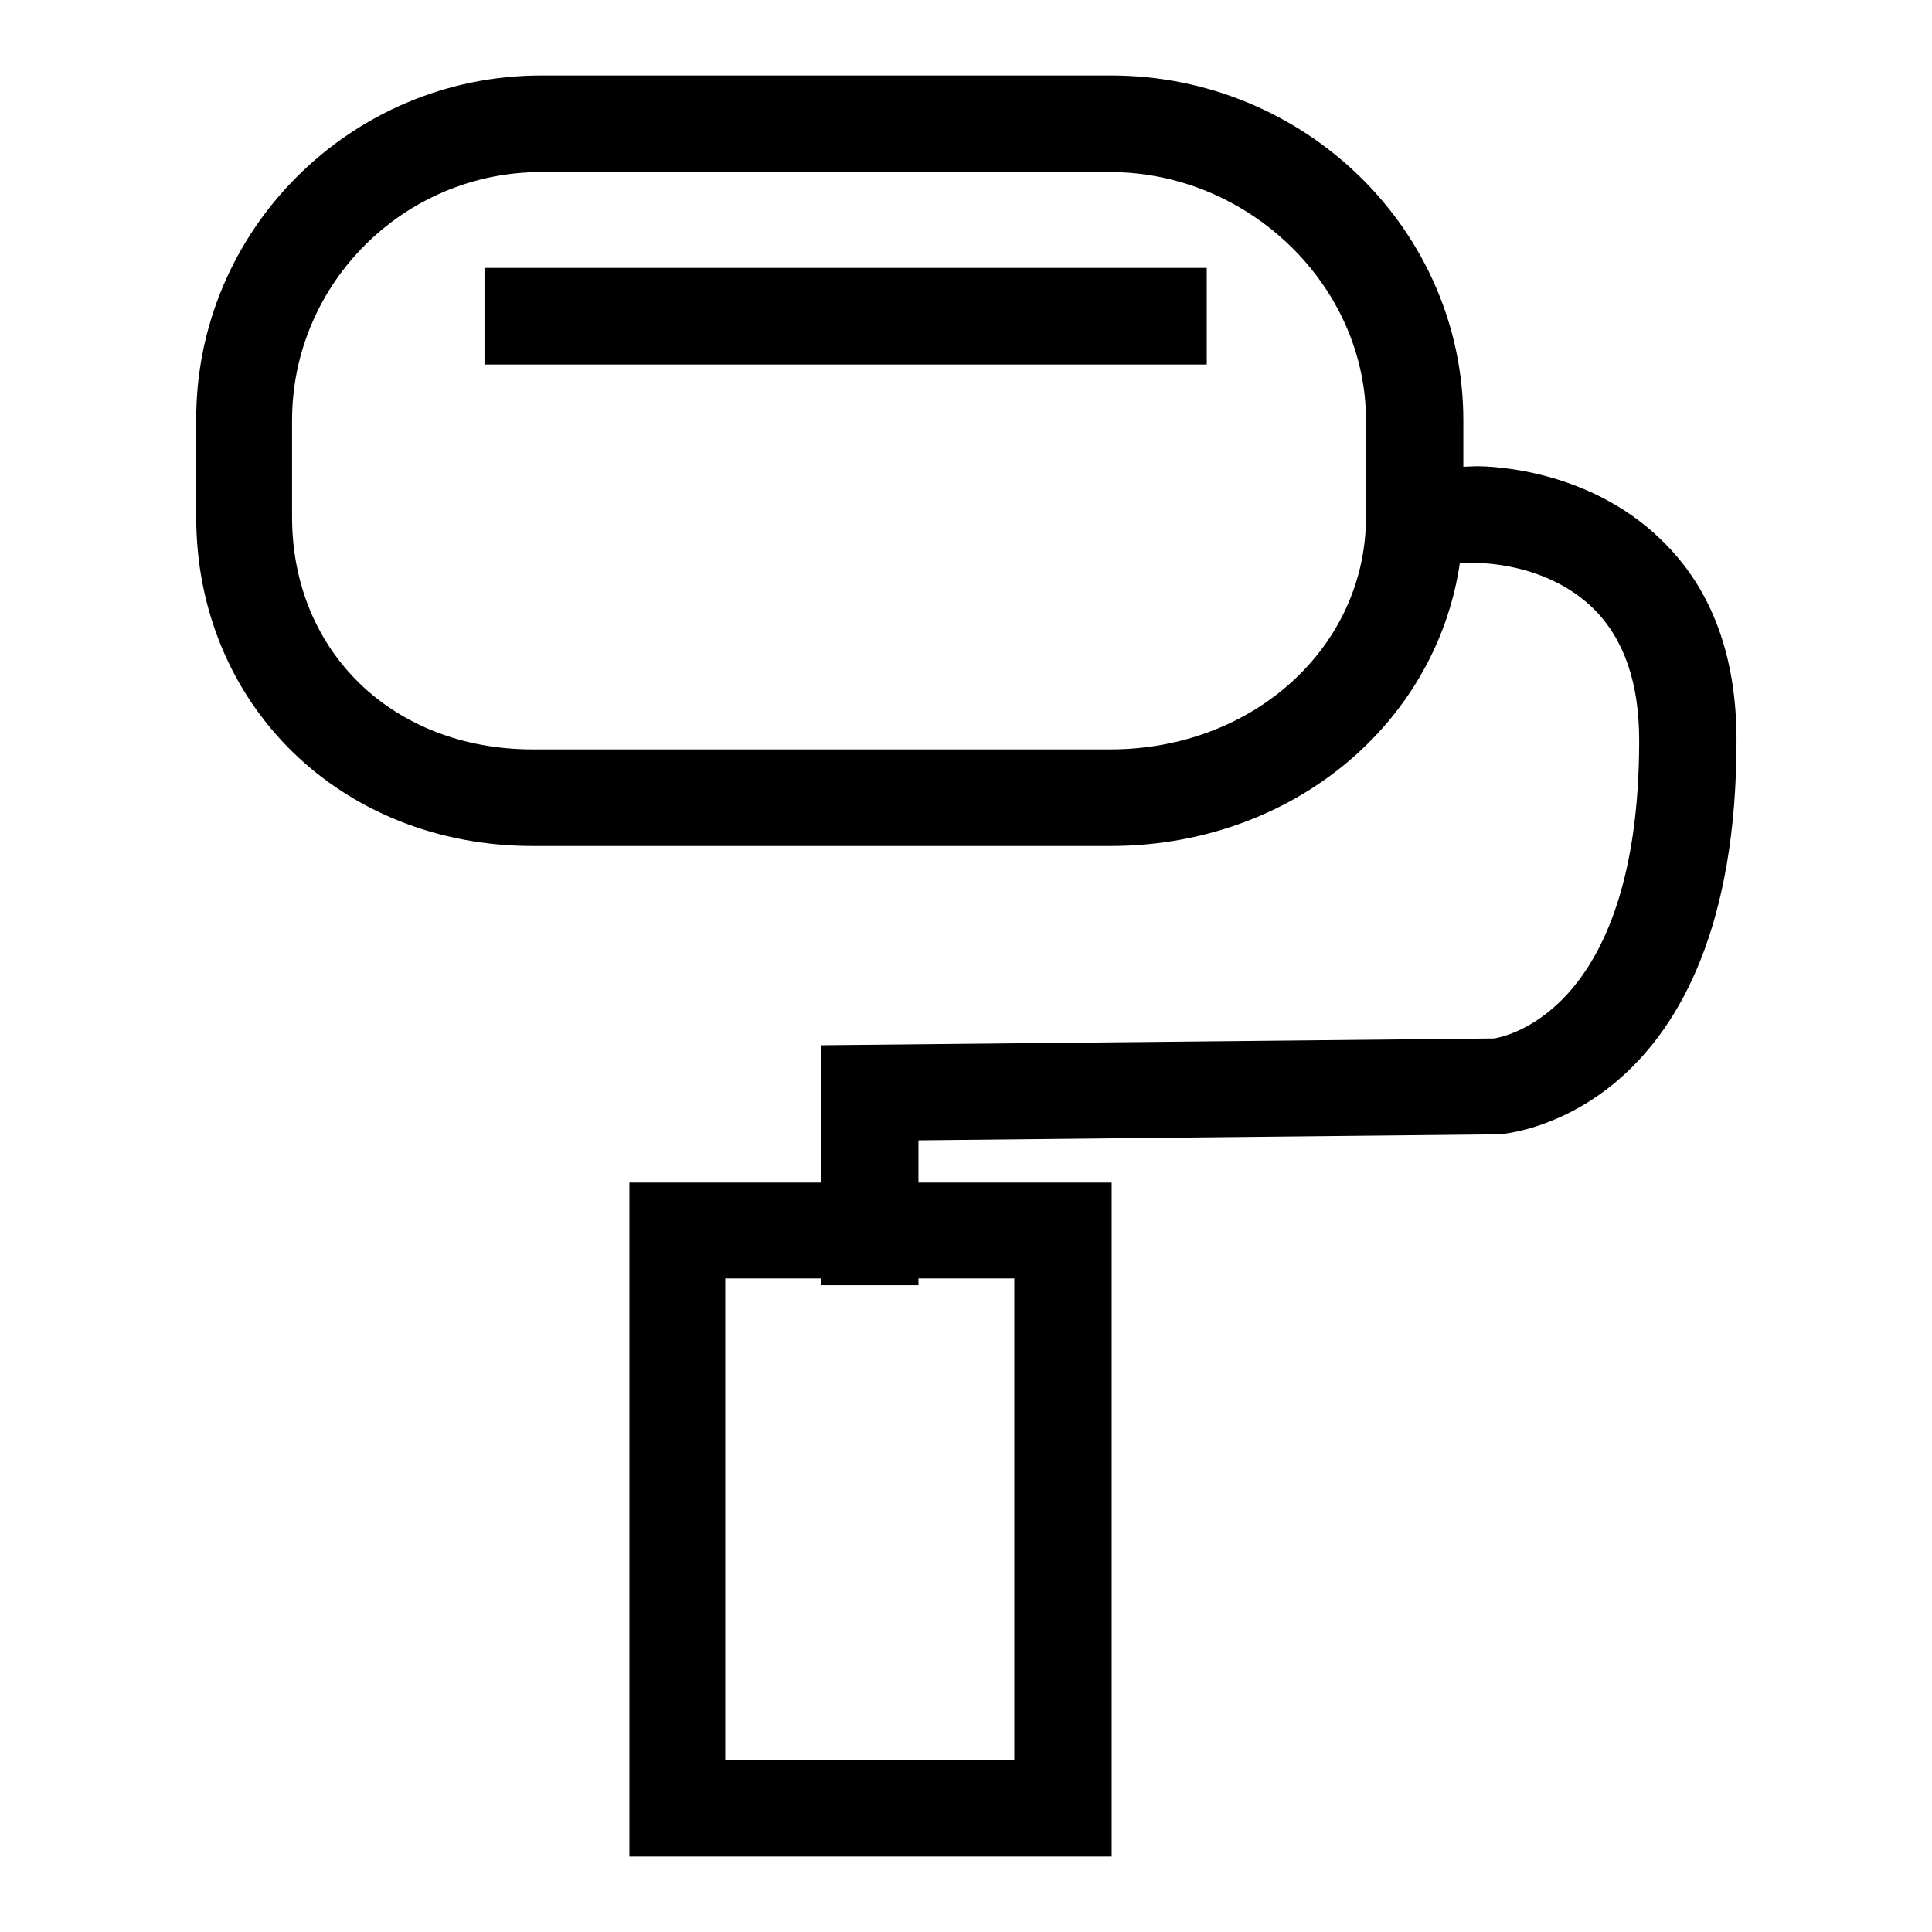
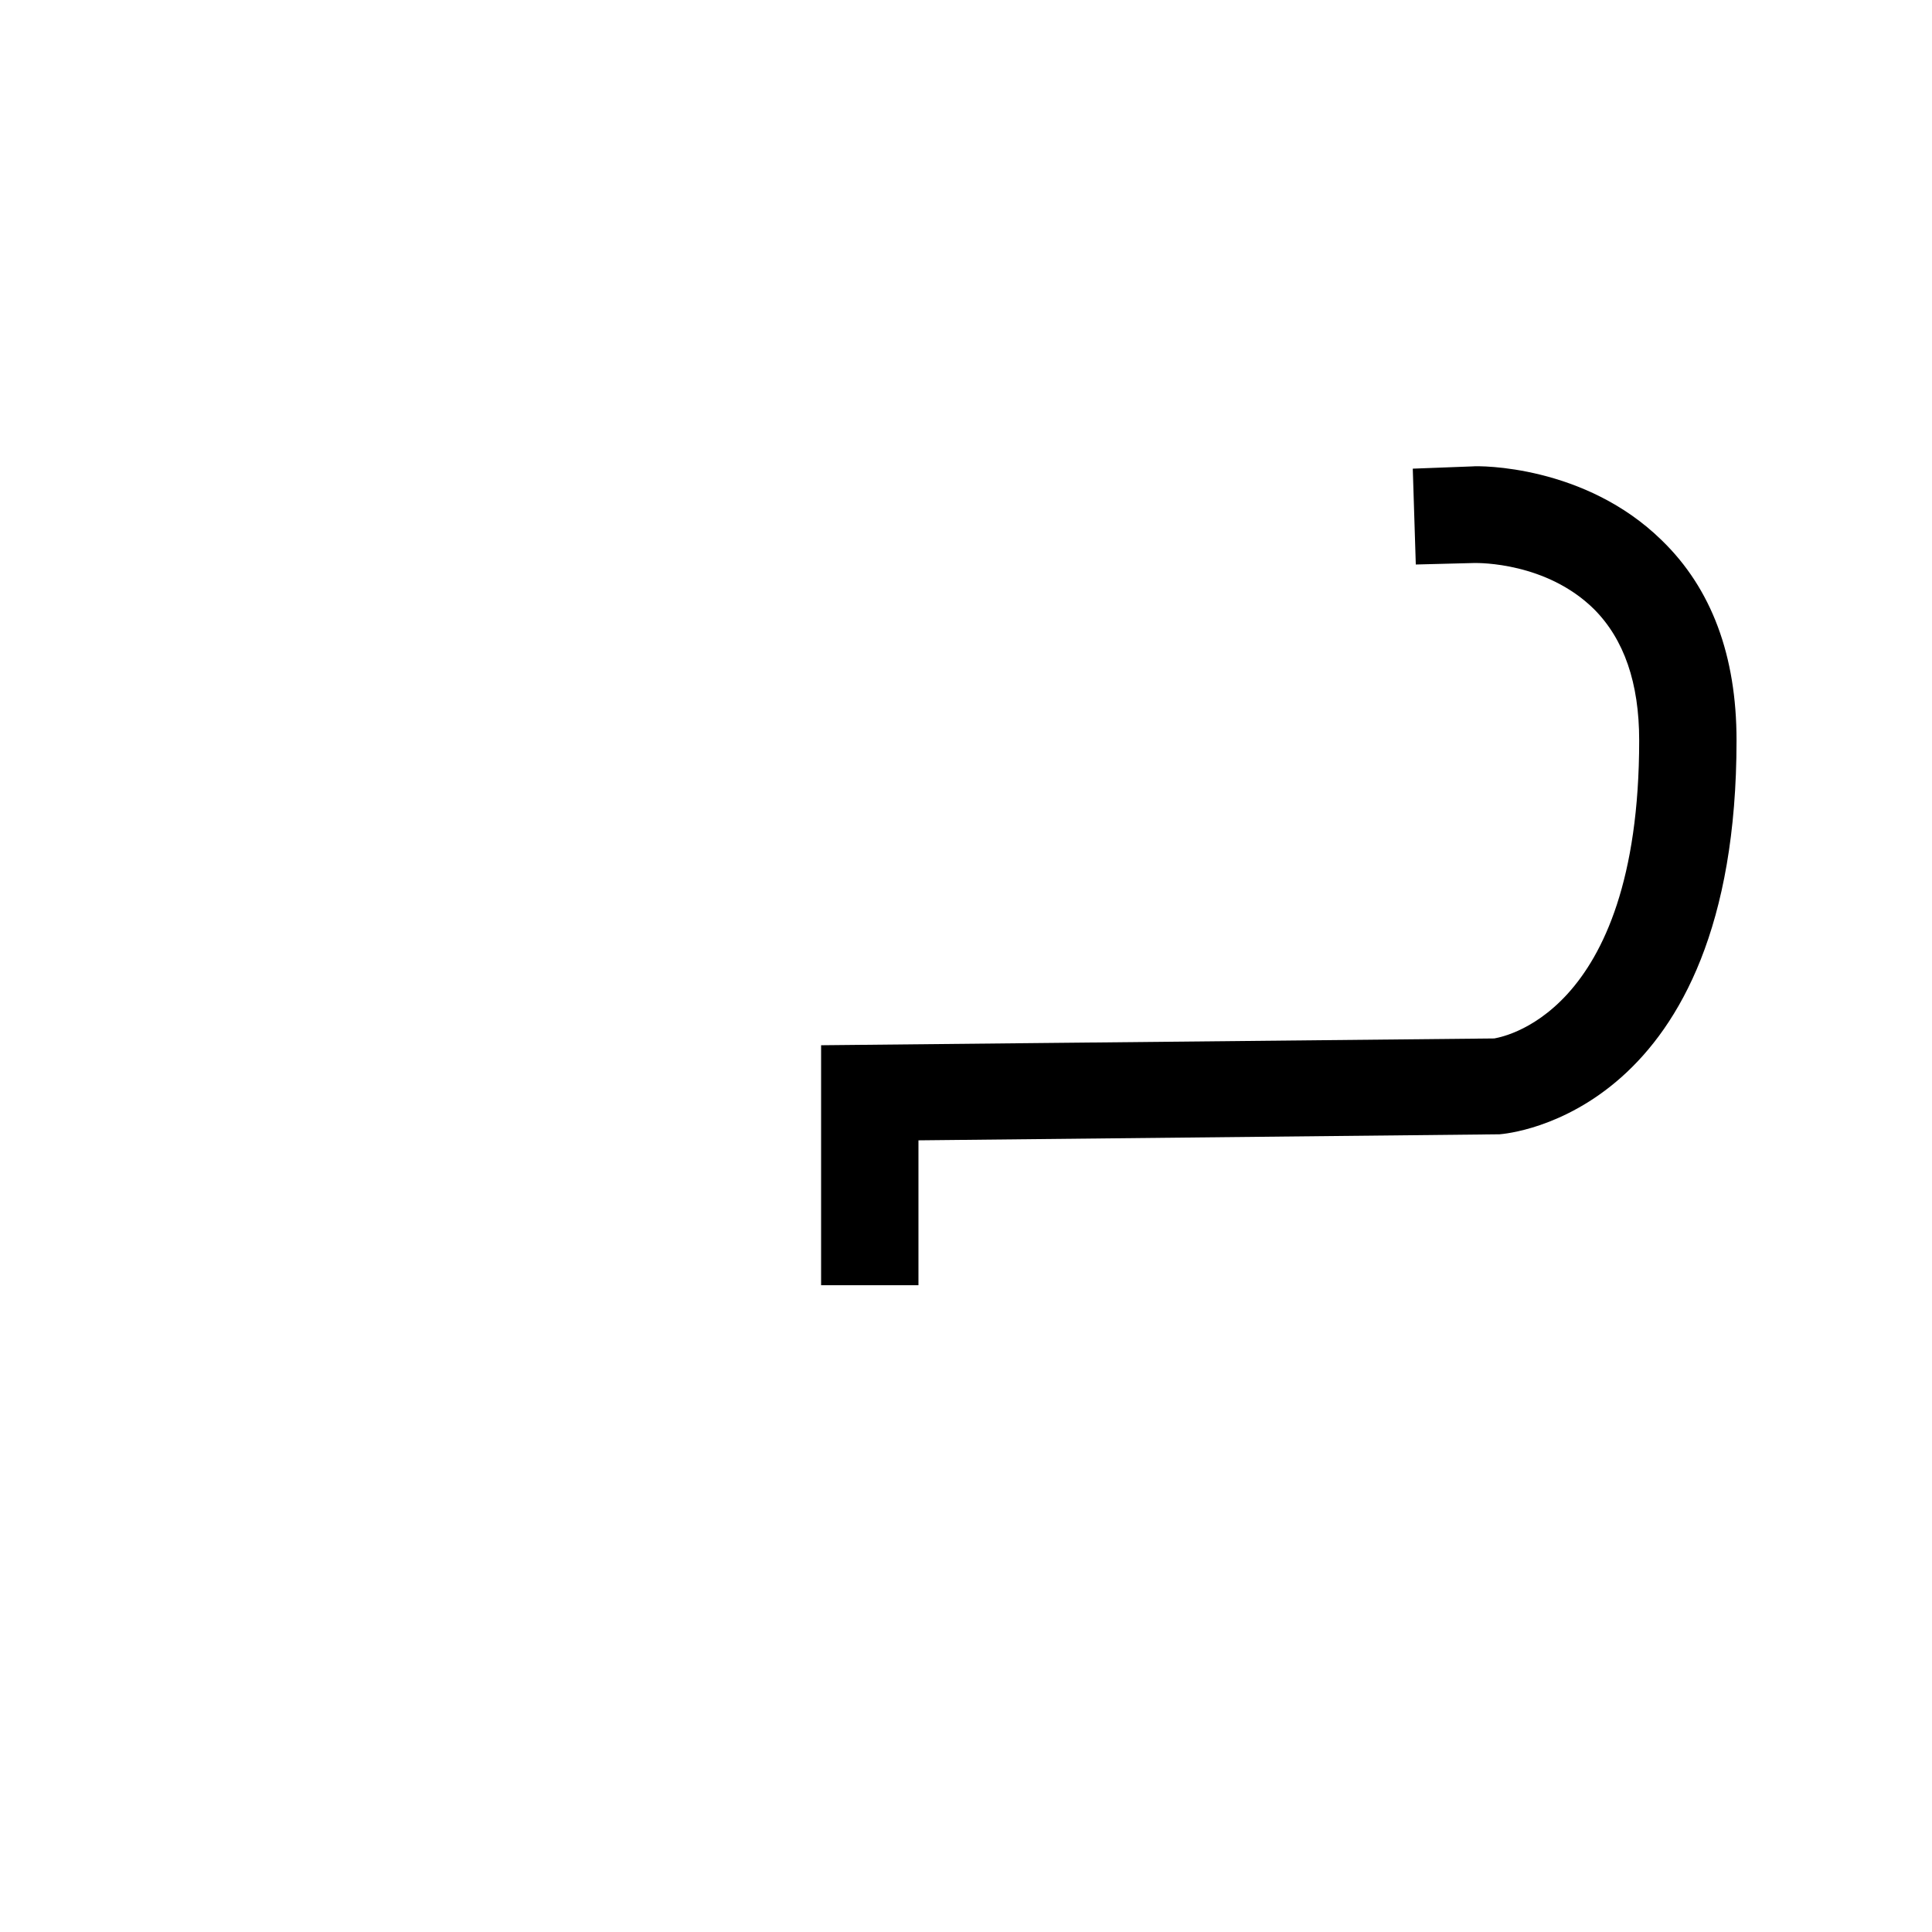
<svg xmlns="http://www.w3.org/2000/svg" version="1.1" x="0px" y="0px" viewBox="0 0 256 256" enable-background="new 0 0 256 256" xml:space="preserve">
  <g>
    <g>
-       <path fill="#000000" d="M147.1,112.1H70.6c-25.4,0-44.6-18.7-44.6-43.6V55.7C25.9,30.5,46.5,10,71.7,10h75.5c25.7,0,46.7,20.5,46.7,45.7v12.8C193.8,92.9,173.3,112.1,147.1,112.1 M71.7,22.8c-18.2,0-33,14.8-33,32.9v12.8c0,17.9,13.4,30.8,31.9,30.8h76.5c19,0,33.9-13.6,33.9-30.8V55.7c0-17.9-15.6-32.9-33.9-32.9H71.7L71.7,22.8z" />
-       <path fill="#000000" d="M64.2,35.5h95.7v12.8H64.2V35.5L64.2,35.5z" />
      <path fill="#000000" d="M121.6,170.3h-12.8v-31.8l89.2-0.9c0.3-0.1,19.2-2.5,19.2-39.5c0-7.6-2-13.4-6-17.4c-6.3-6.2-15.2-6.1-15.8-6.1l-7.8,0.2l-0.4-12.7l7.9-0.3c0.9-0.1,14.9-0.2,25.1,9.8c6.6,6.4,9.9,15.3,9.9,26.5c0,49.5-30.2,52.1-31.4,52.2l-77,0.8V170.3z" />
-       <path fill="#000000" d="M134.4,233.2H96.1v-63.8h38.3V233.2z M147.1,156.7h-12.8H96.1H83.4v12.8v63.8V246h12.8h38.3h12.8v-12.8v-63.8V156.7L147.1,156.7z" />
    </g>
  </g>
</svg>